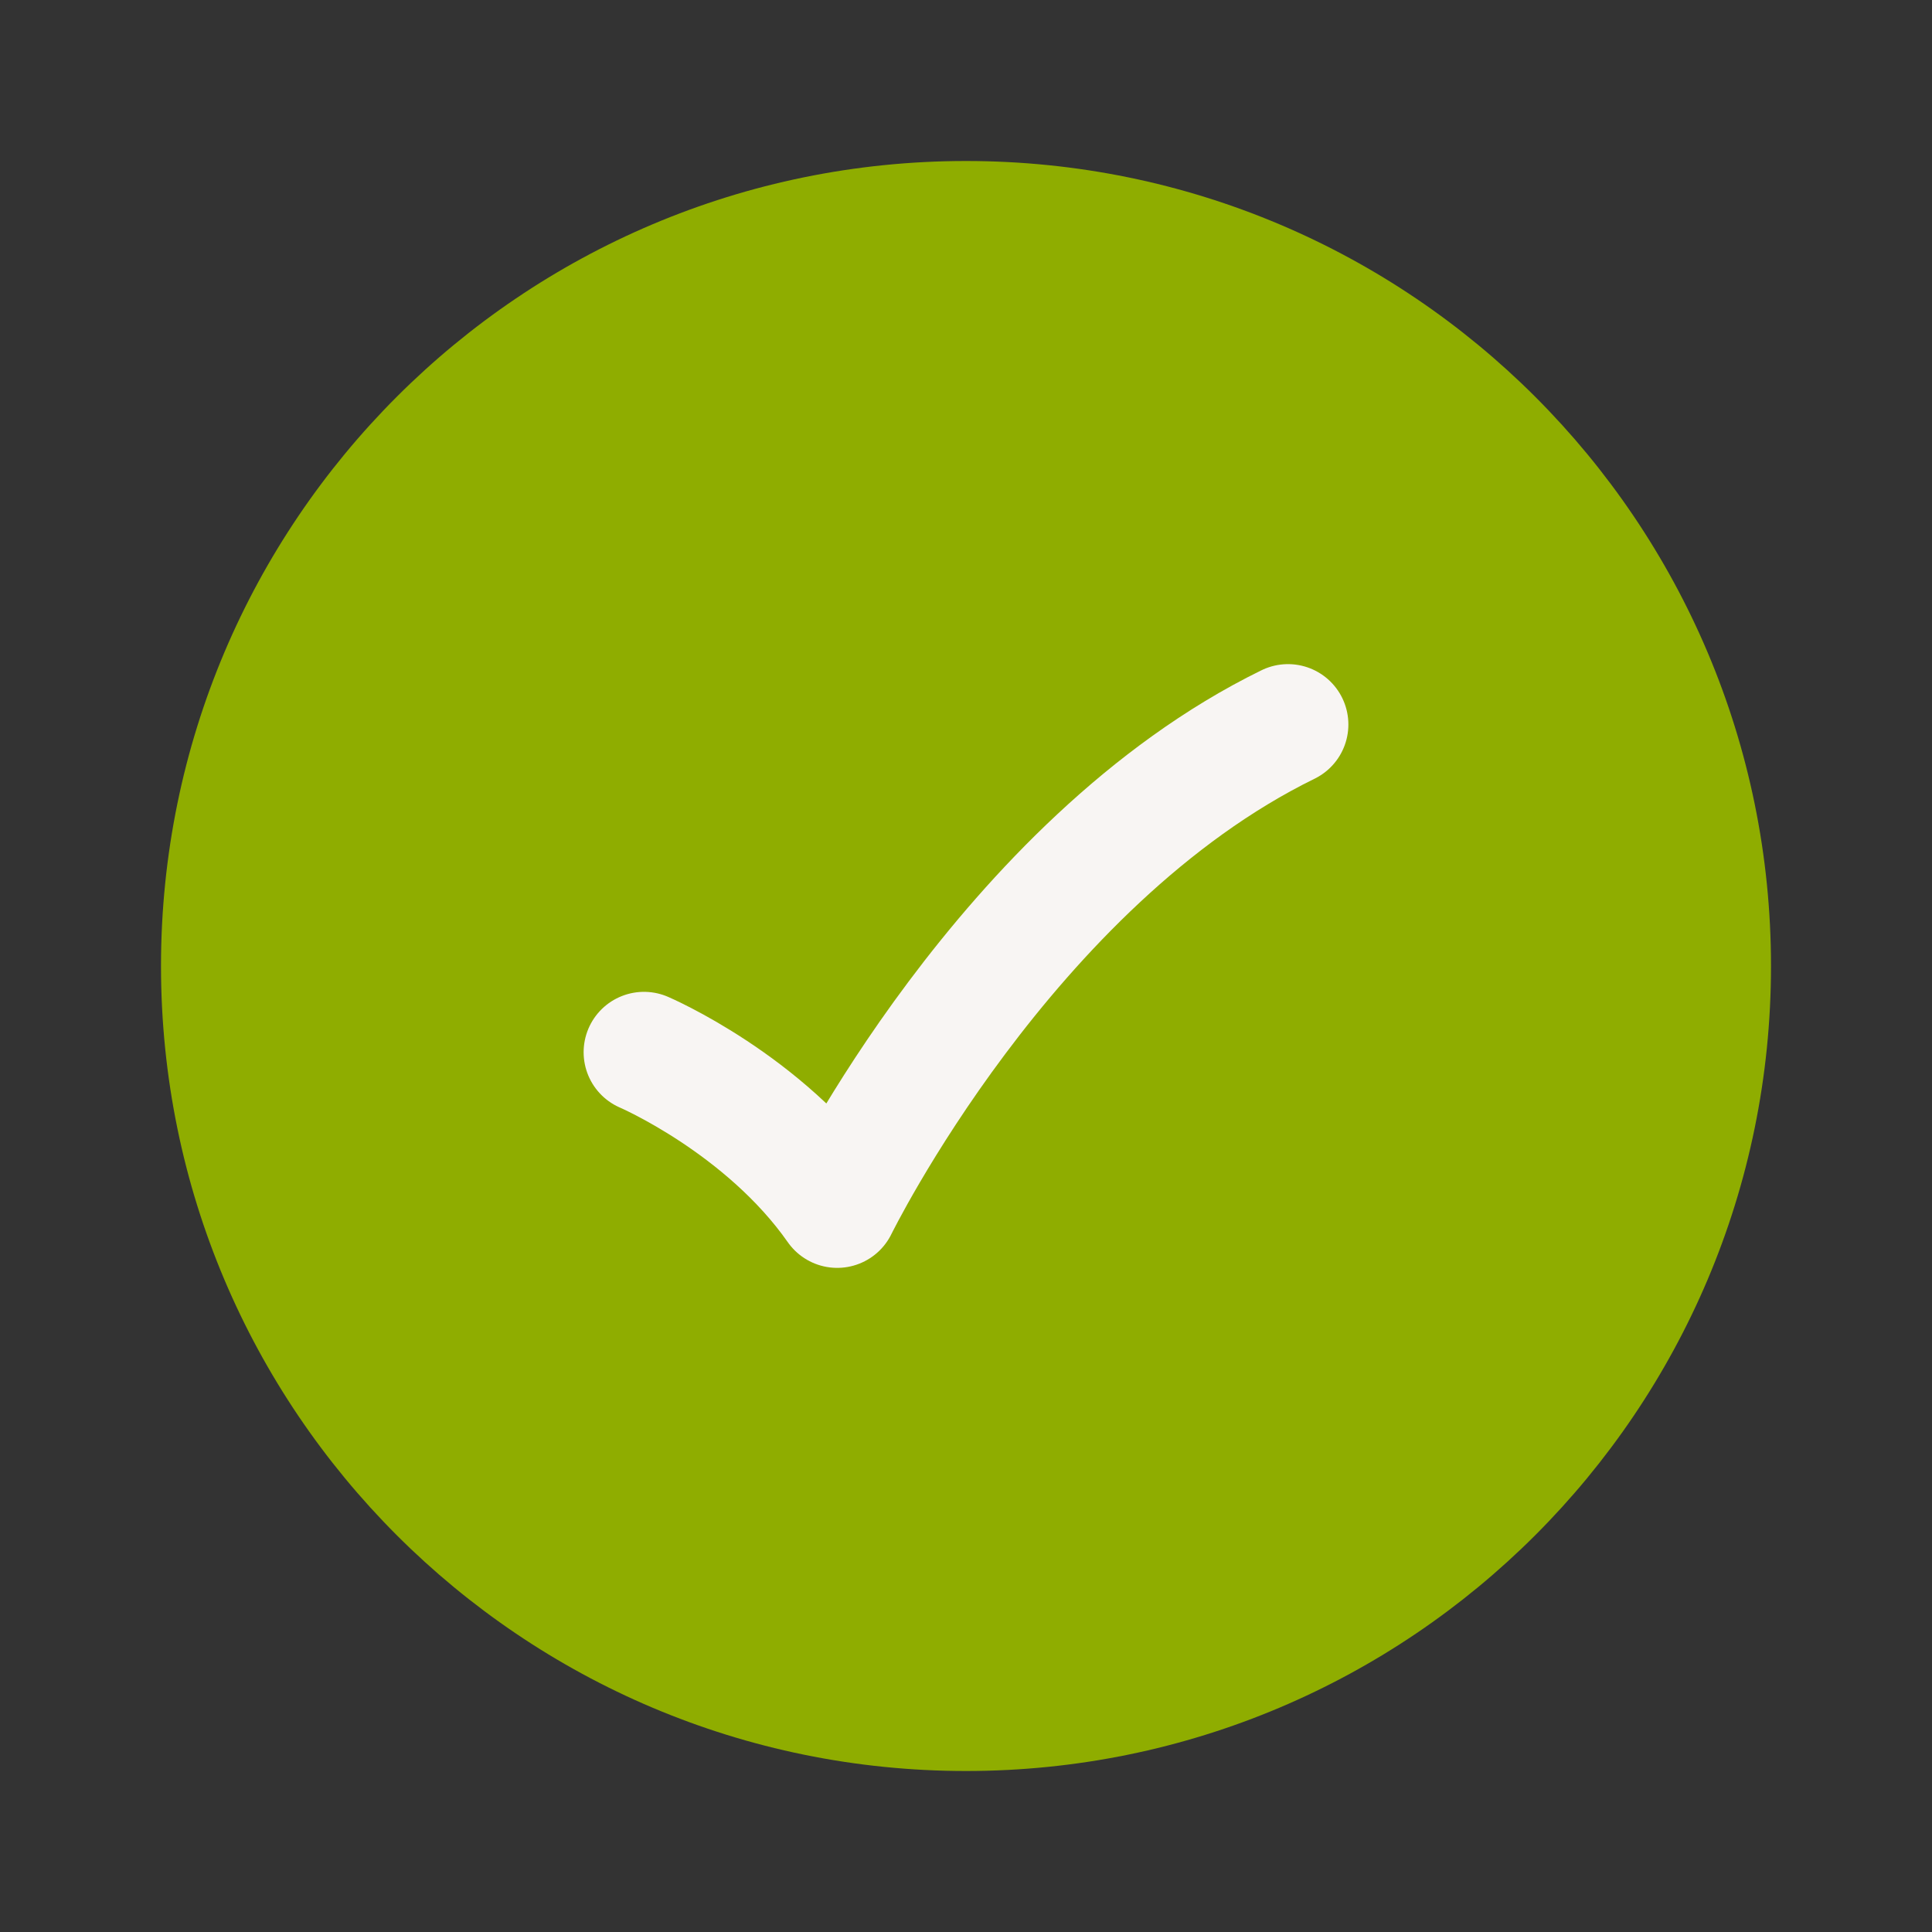
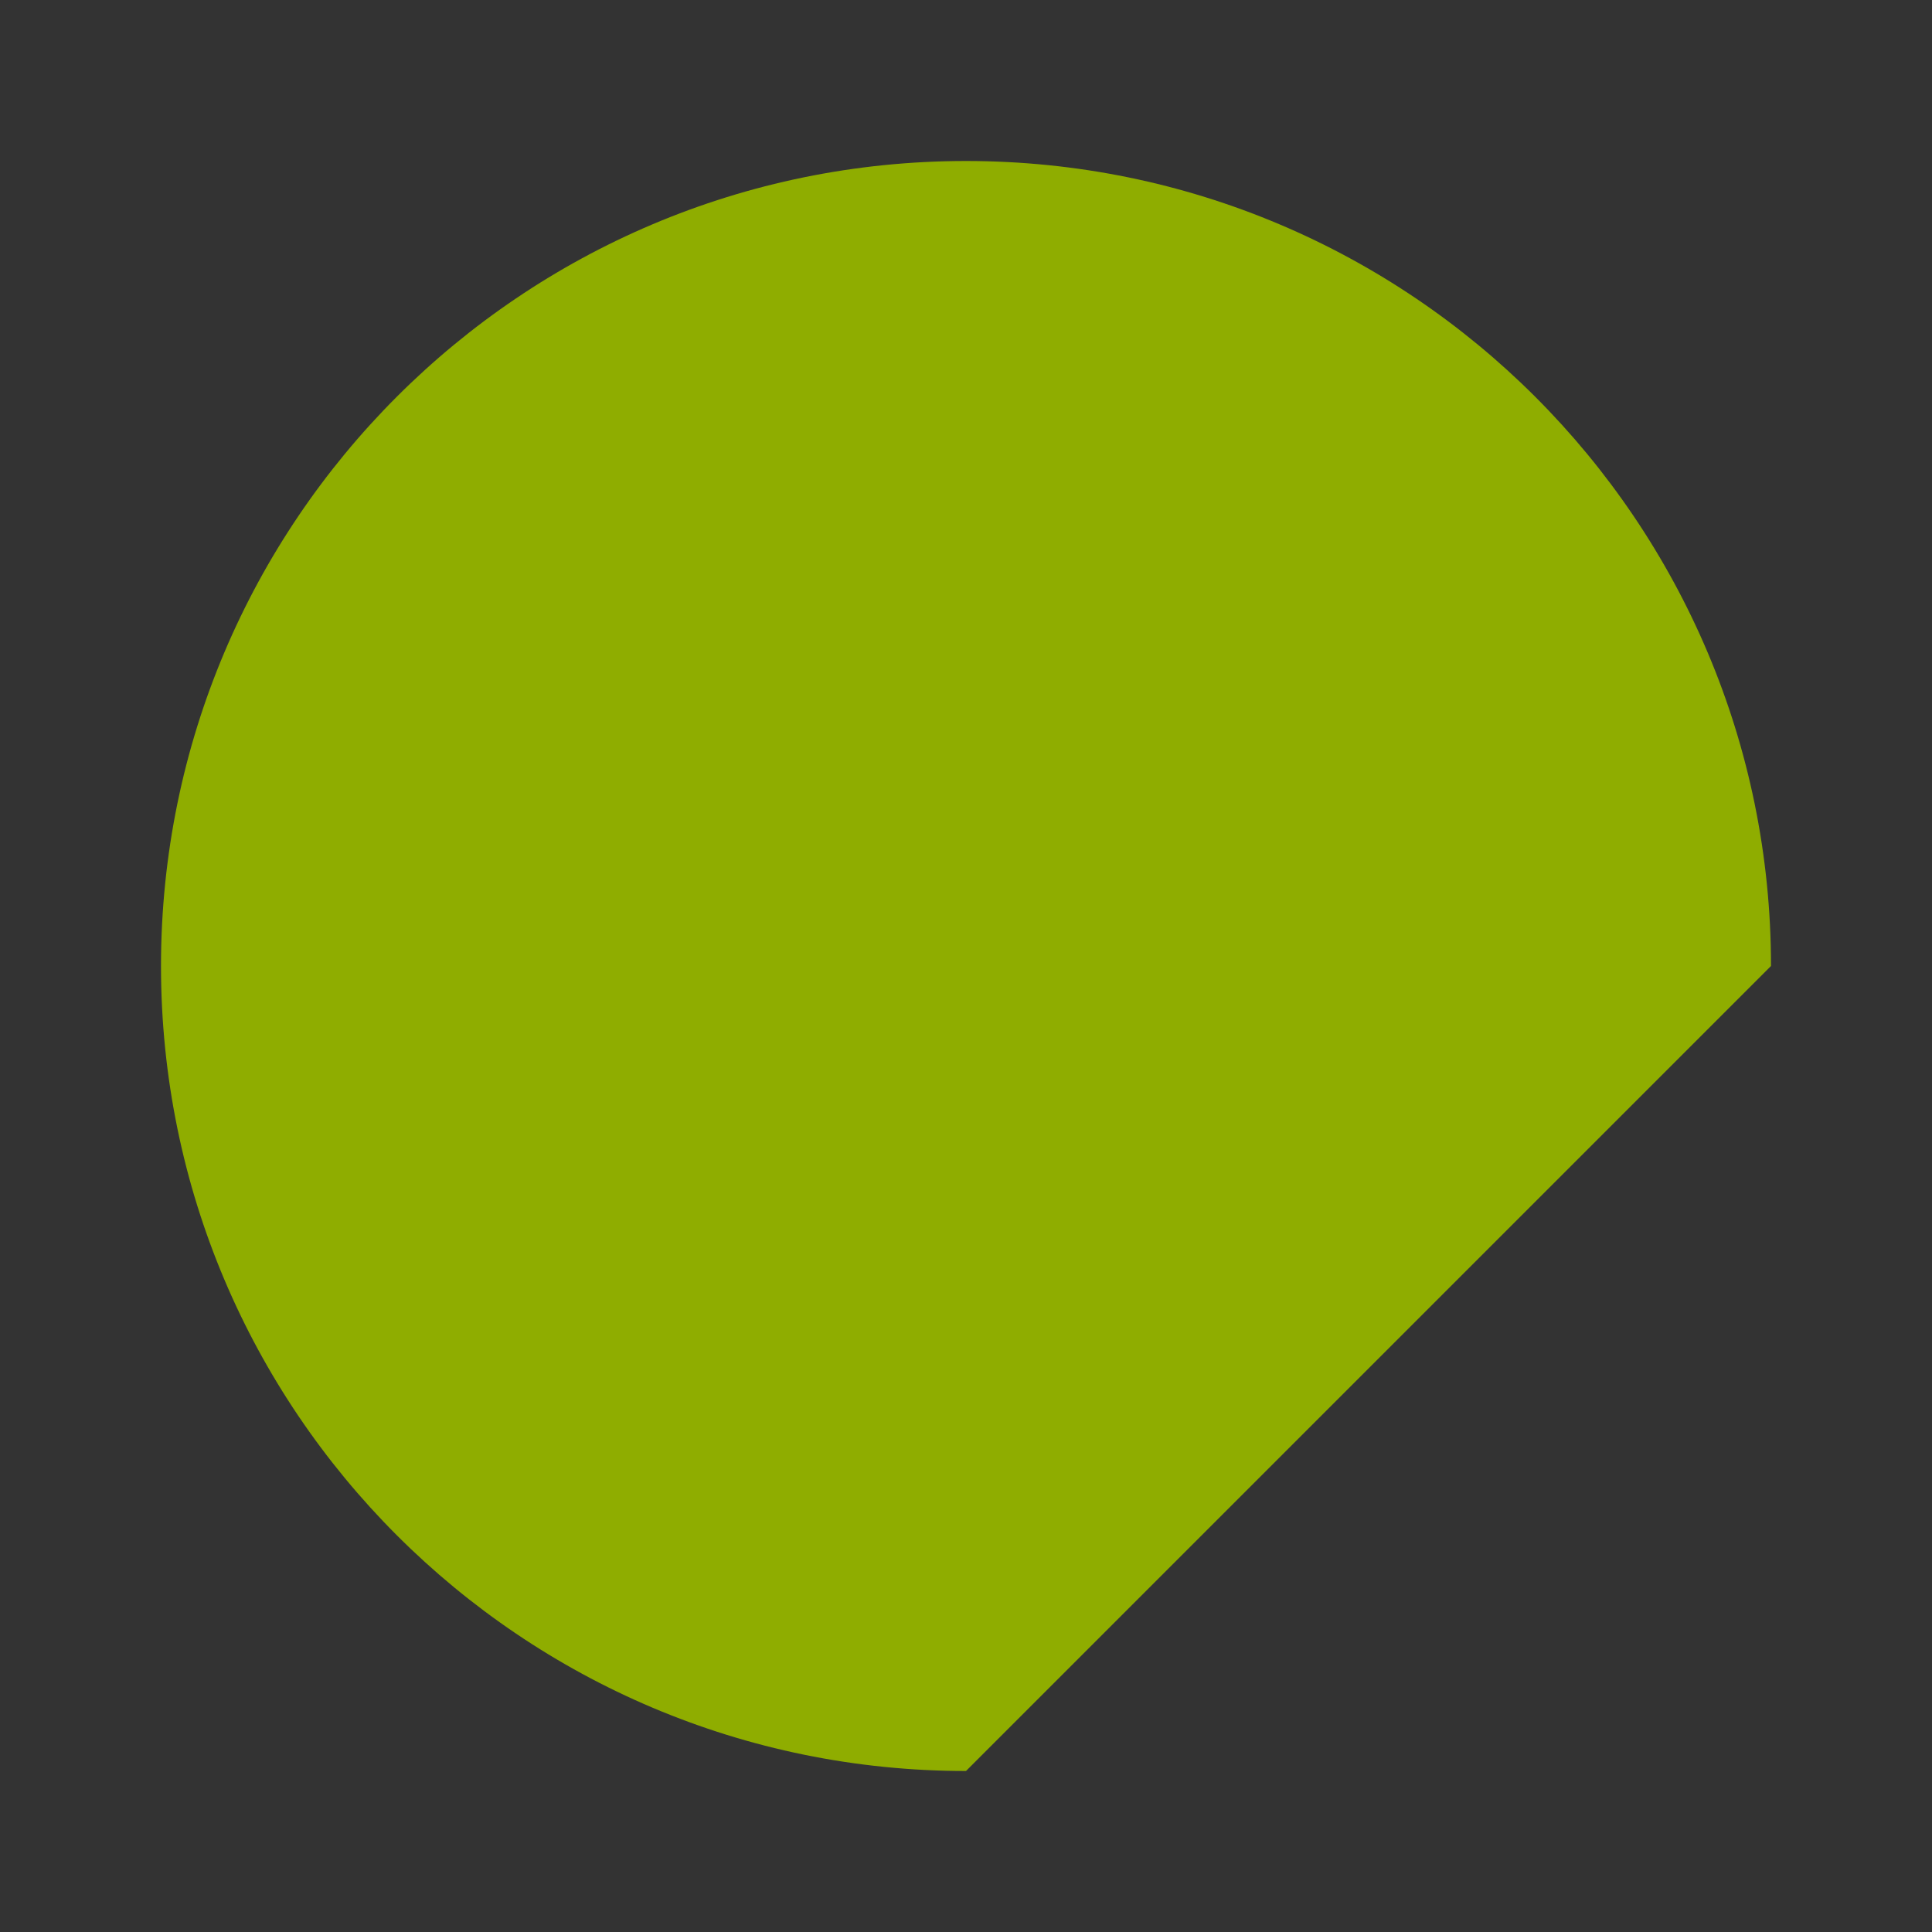
<svg xmlns="http://www.w3.org/2000/svg" width="24" height="24" viewBox="0 0 24 24" fill="none">
  <rect x="0" y="0" width="24" height="24" fill="#333333" stroke="none" />
-   <path d="M22 12C22 6.477 17.523 2 12 2C6.477 2 2 6.477 2 12C2 17.523 6.477 22 12 22C17.523 22 22 17.523 22 12Z" fill="#8FAD00" />
-   <path d="M8 13.071C8 13.071 9.5 13.714 10.4 15C10.4 15 12.5 10.714 16 9" stroke="#F8F5F3" stroke-width="1.5" stroke-linecap="round" stroke-linejoin="round" />
+   <path d="M22 12C22 6.477 17.523 2 12 2C6.477 2 2 6.477 2 12C2 17.523 6.477 22 12 22Z" fill="#8FAD00" />
</svg>